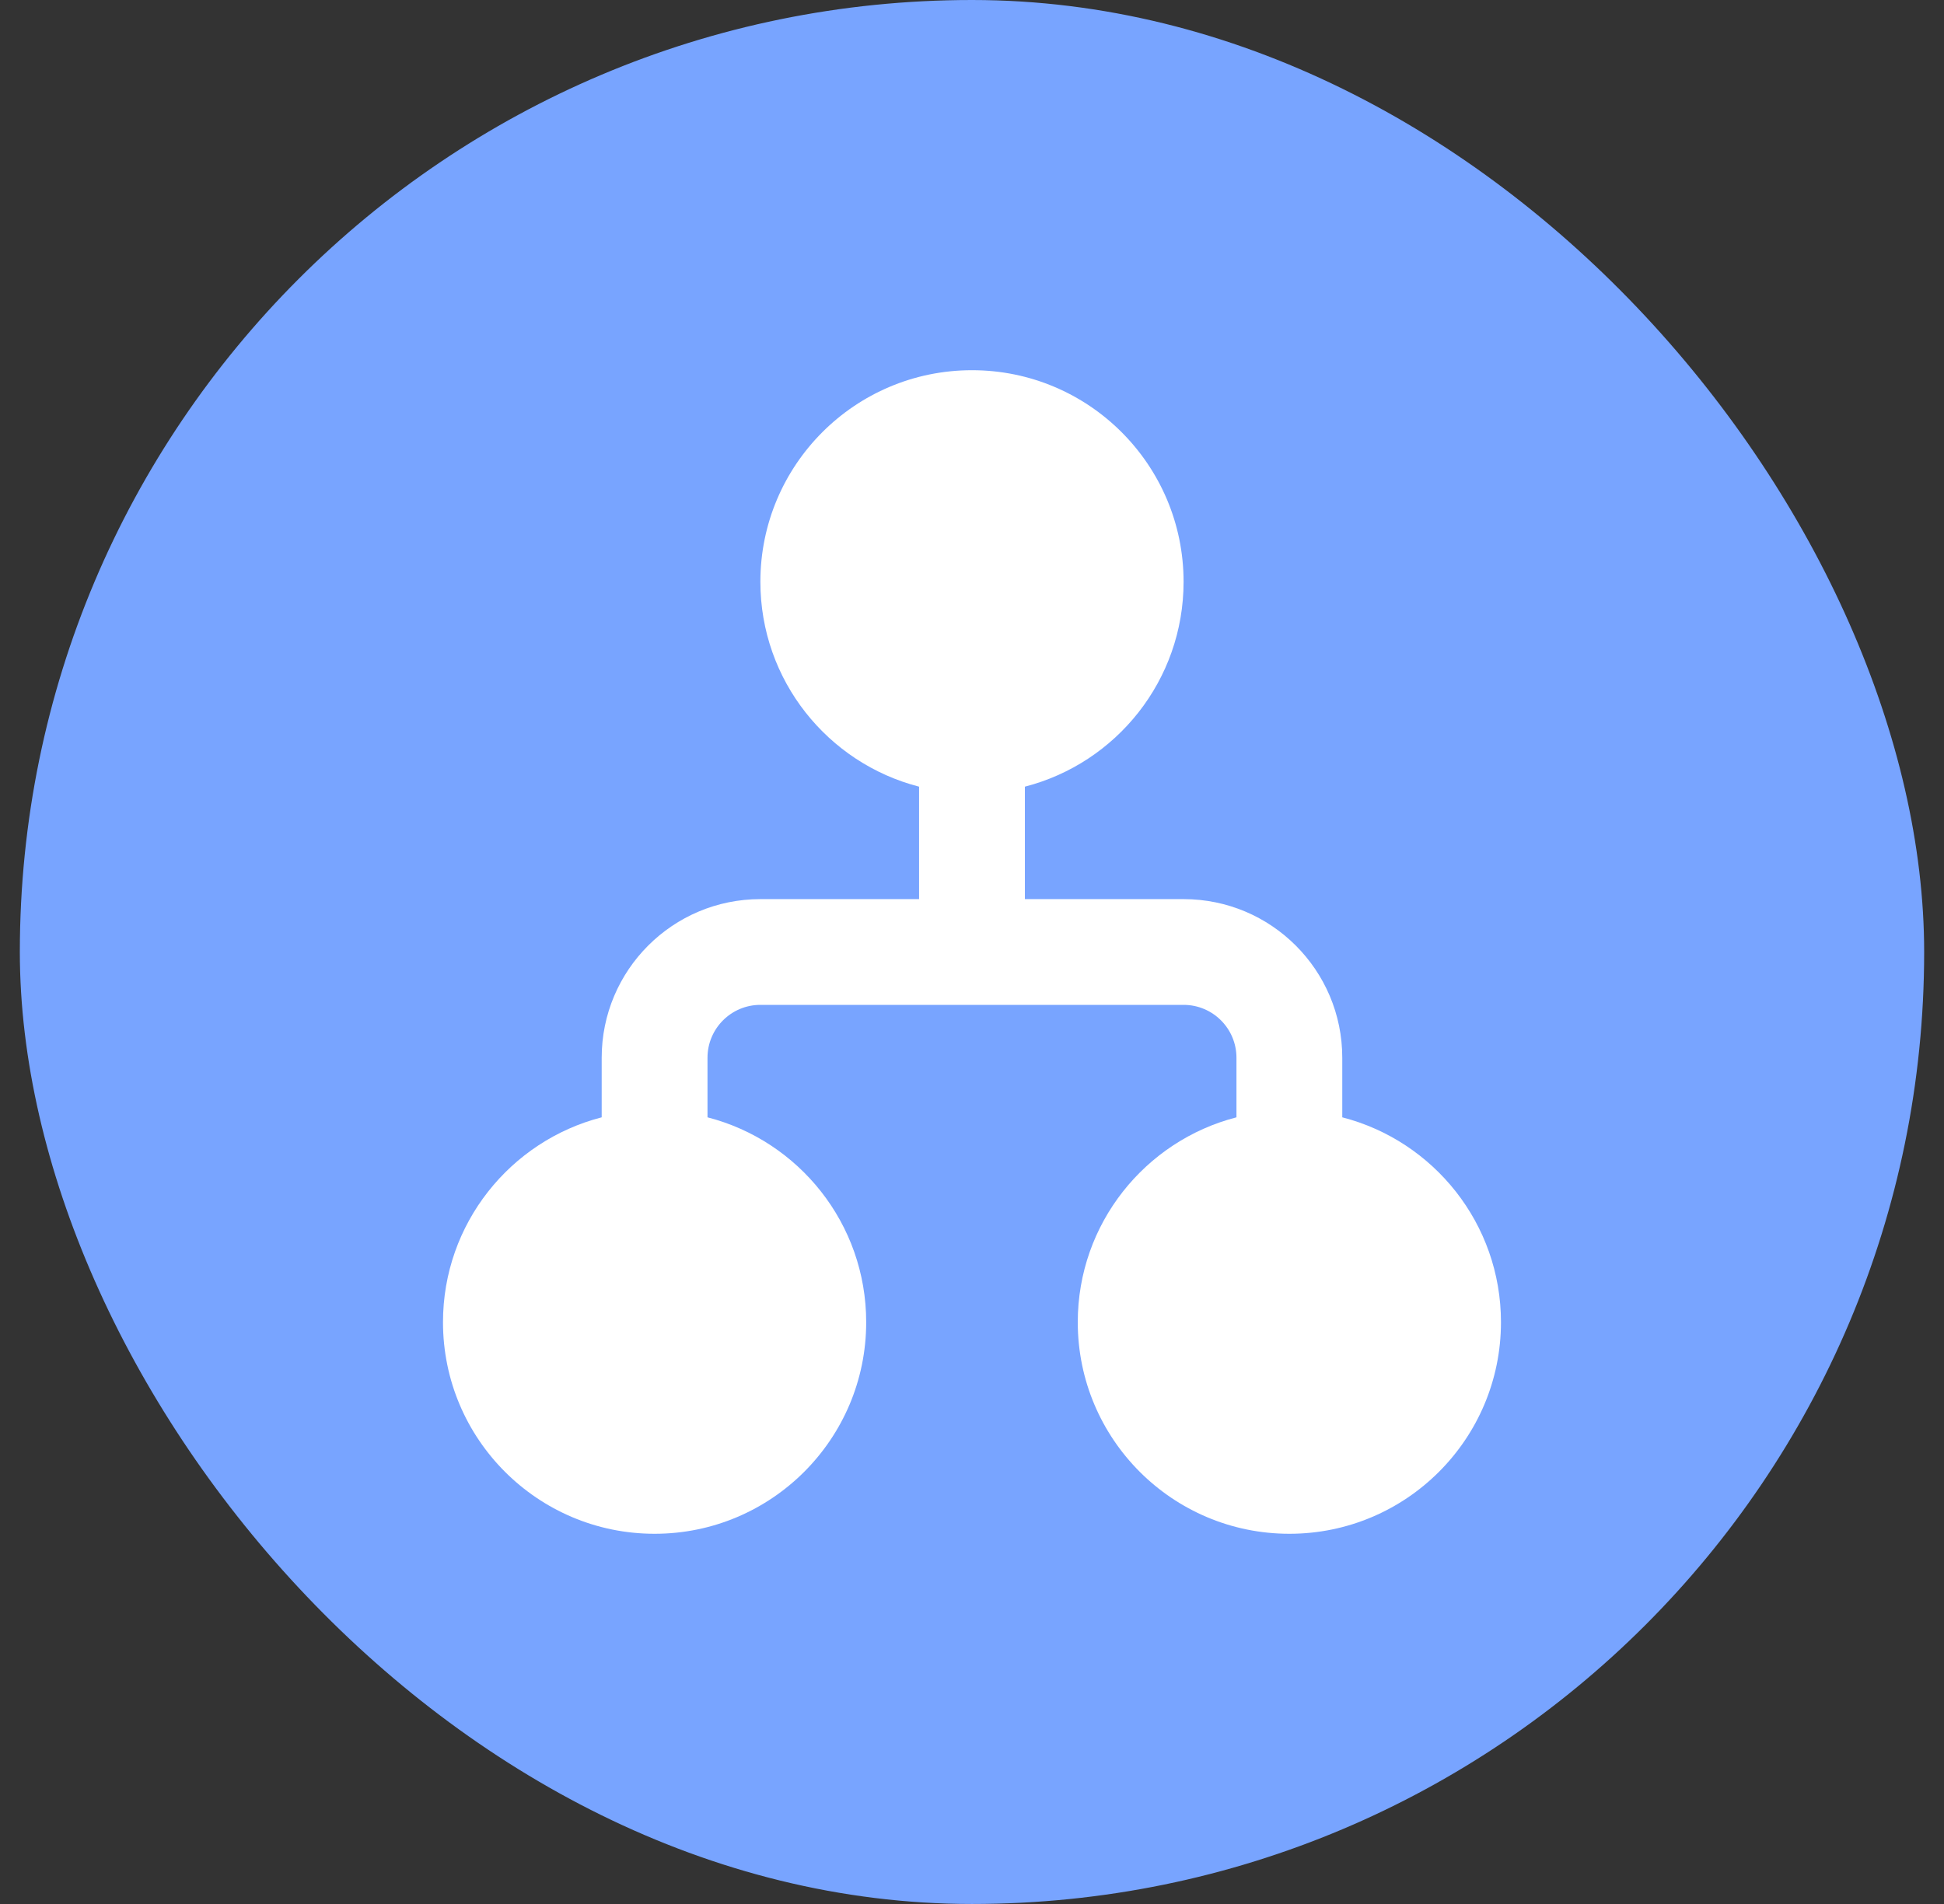
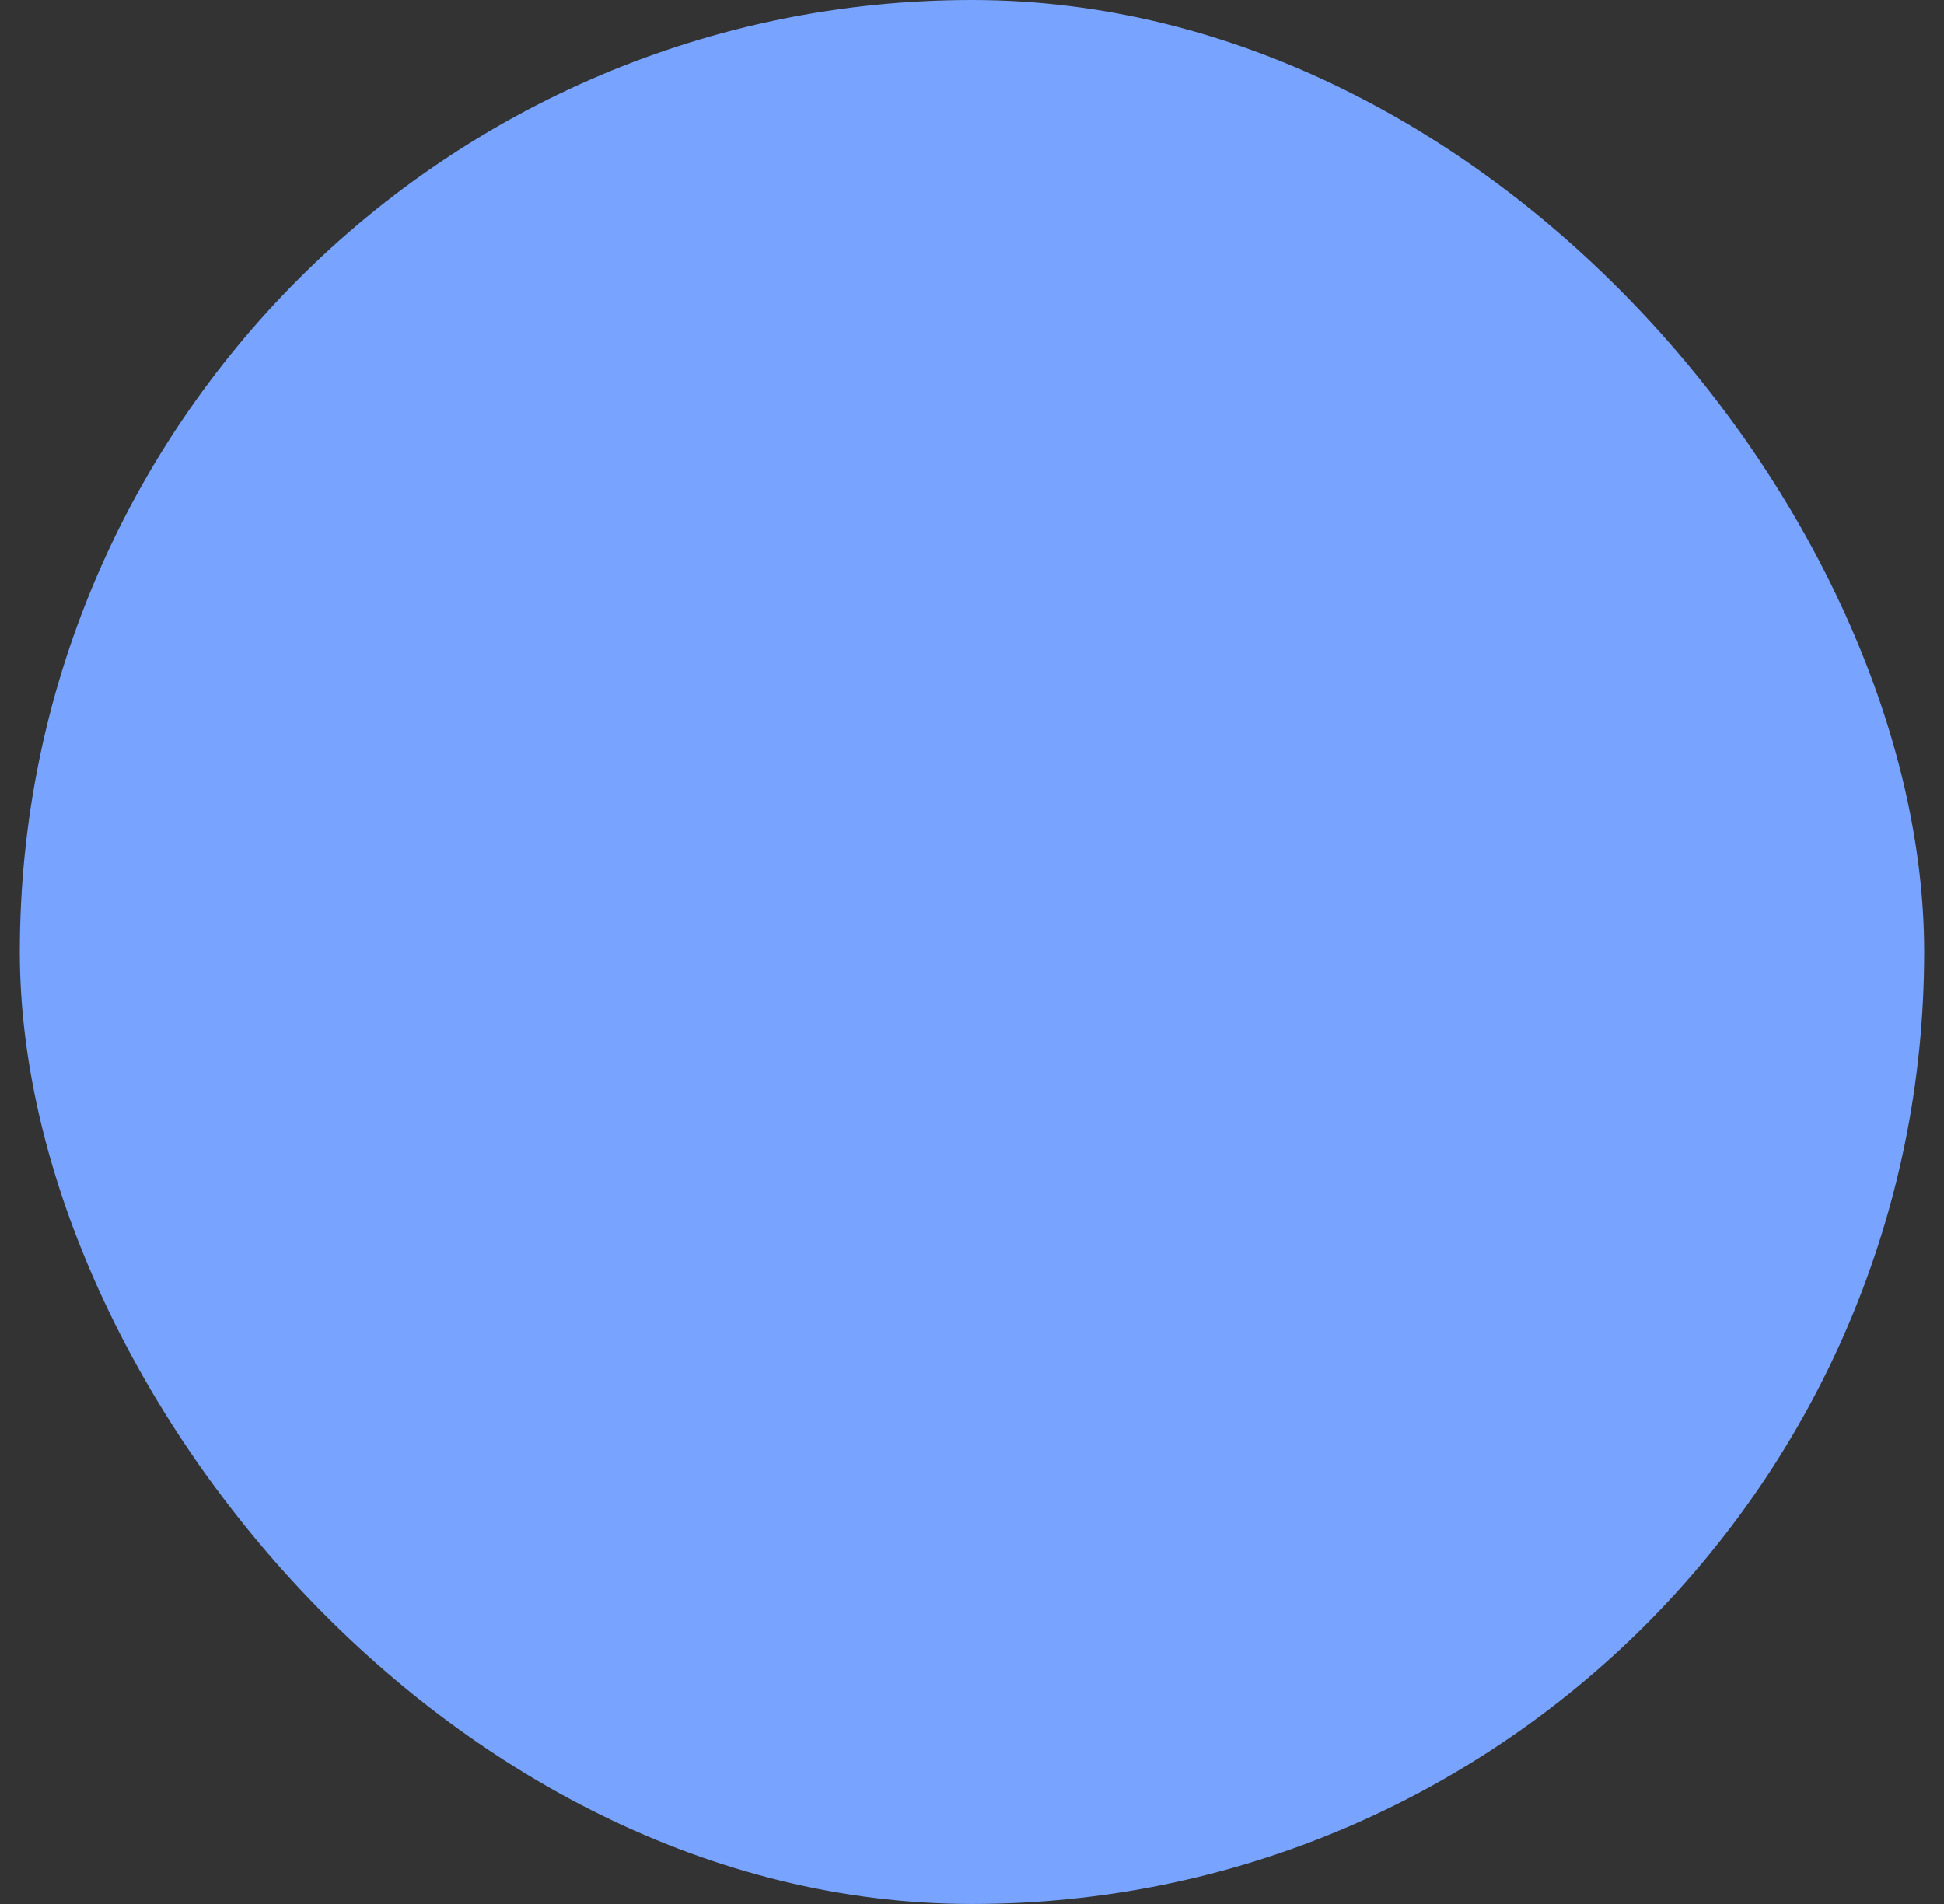
<svg xmlns="http://www.w3.org/2000/svg" width="49" height="48" viewBox="0 0 49 48" fill="none">
  <rect x="0" y="0" width="49" height="48" fill="#333333" stroke="none" />
  <rect x="0.5" width="48" height="48" rx="24" fill="#78A4FF" />
-   <path d="M25.833 19.832C28.134 19.24 29.833 17.152 29.833 14.667C29.833 11.721 27.445 9.333 24.5 9.333C21.554 9.333 19.166 11.721 19.166 14.667C19.166 17.152 20.866 19.24 23.166 19.832V22.667H19.166C16.957 22.667 15.166 24.457 15.166 26.667V28.168C12.866 28.76 11.166 30.848 11.166 33.333C11.166 36.279 13.554 38.667 16.5 38.667C19.445 38.667 21.833 36.279 21.833 33.333C21.833 30.848 20.134 28.76 17.833 28.168V26.667C17.833 25.93 18.43 25.333 19.166 25.333H29.833C30.57 25.333 31.166 25.93 31.166 26.667V28.168C28.866 28.76 27.166 30.848 27.166 33.333C27.166 36.279 29.554 38.667 32.5 38.667C35.445 38.667 37.833 36.279 37.833 33.333C37.833 30.848 36.133 28.76 33.833 28.168V26.667C33.833 24.457 32.042 22.667 29.833 22.667H25.833V19.832Z" fill="white" />
</svg>